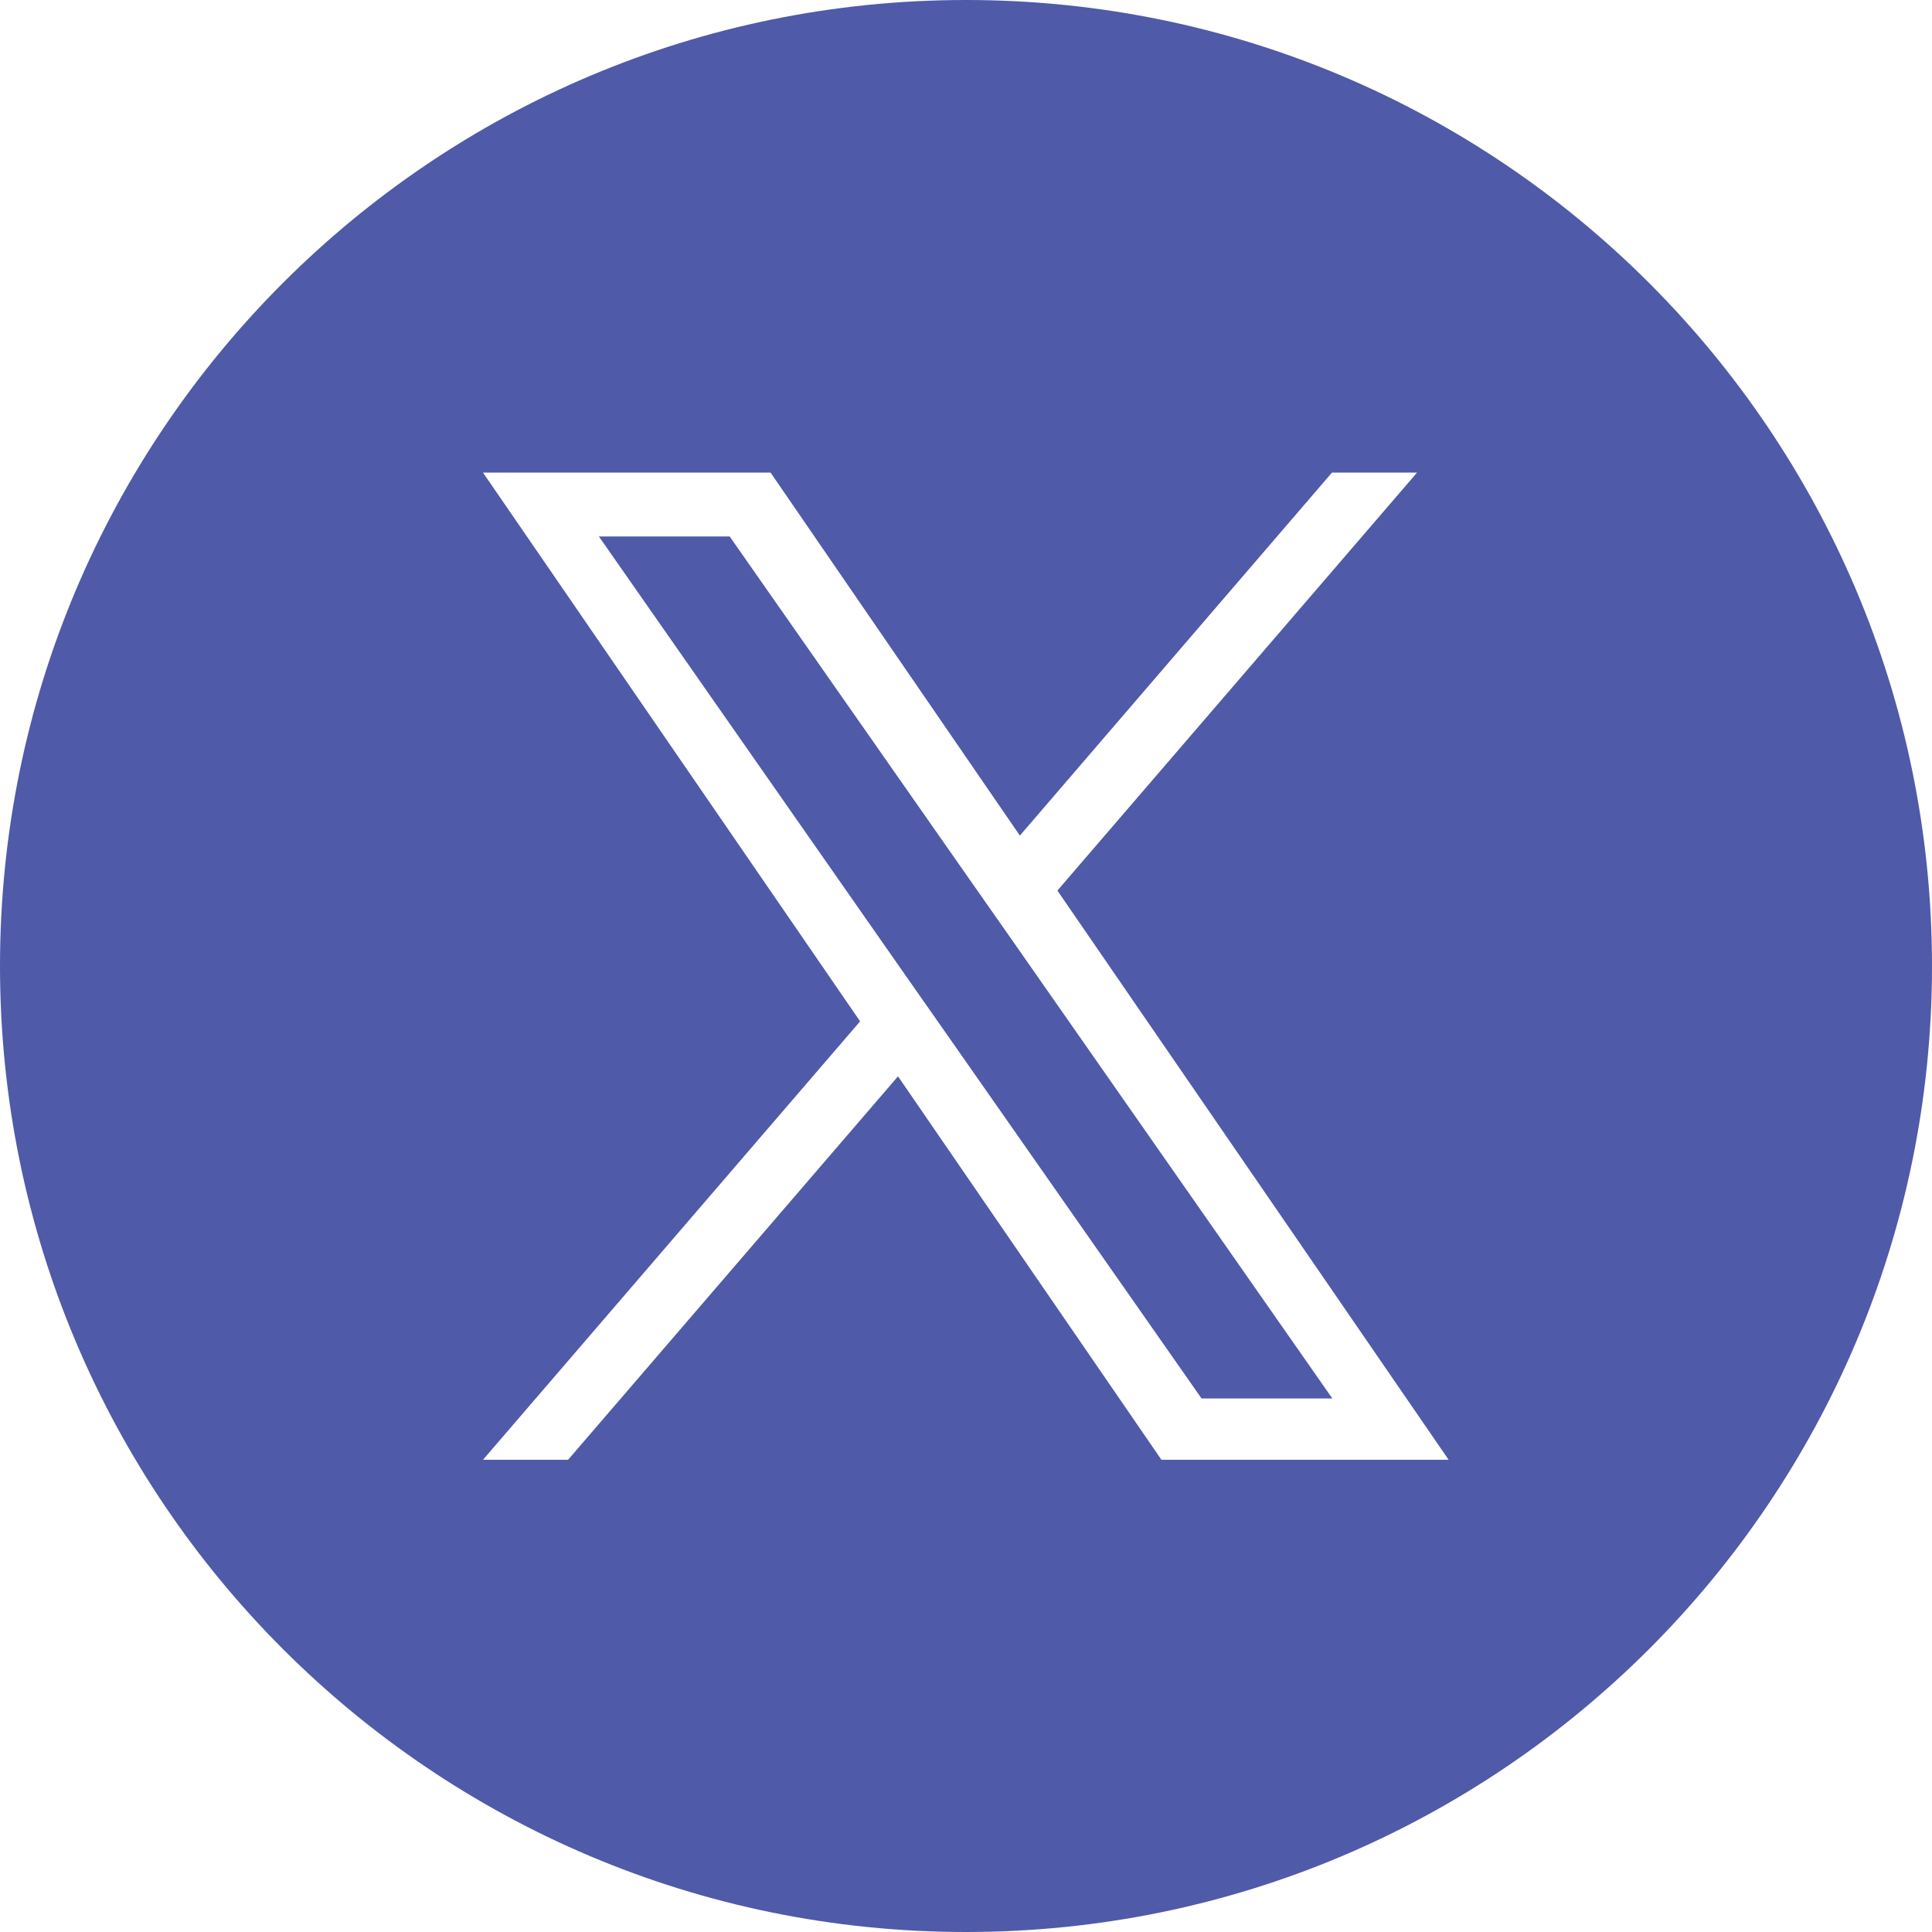
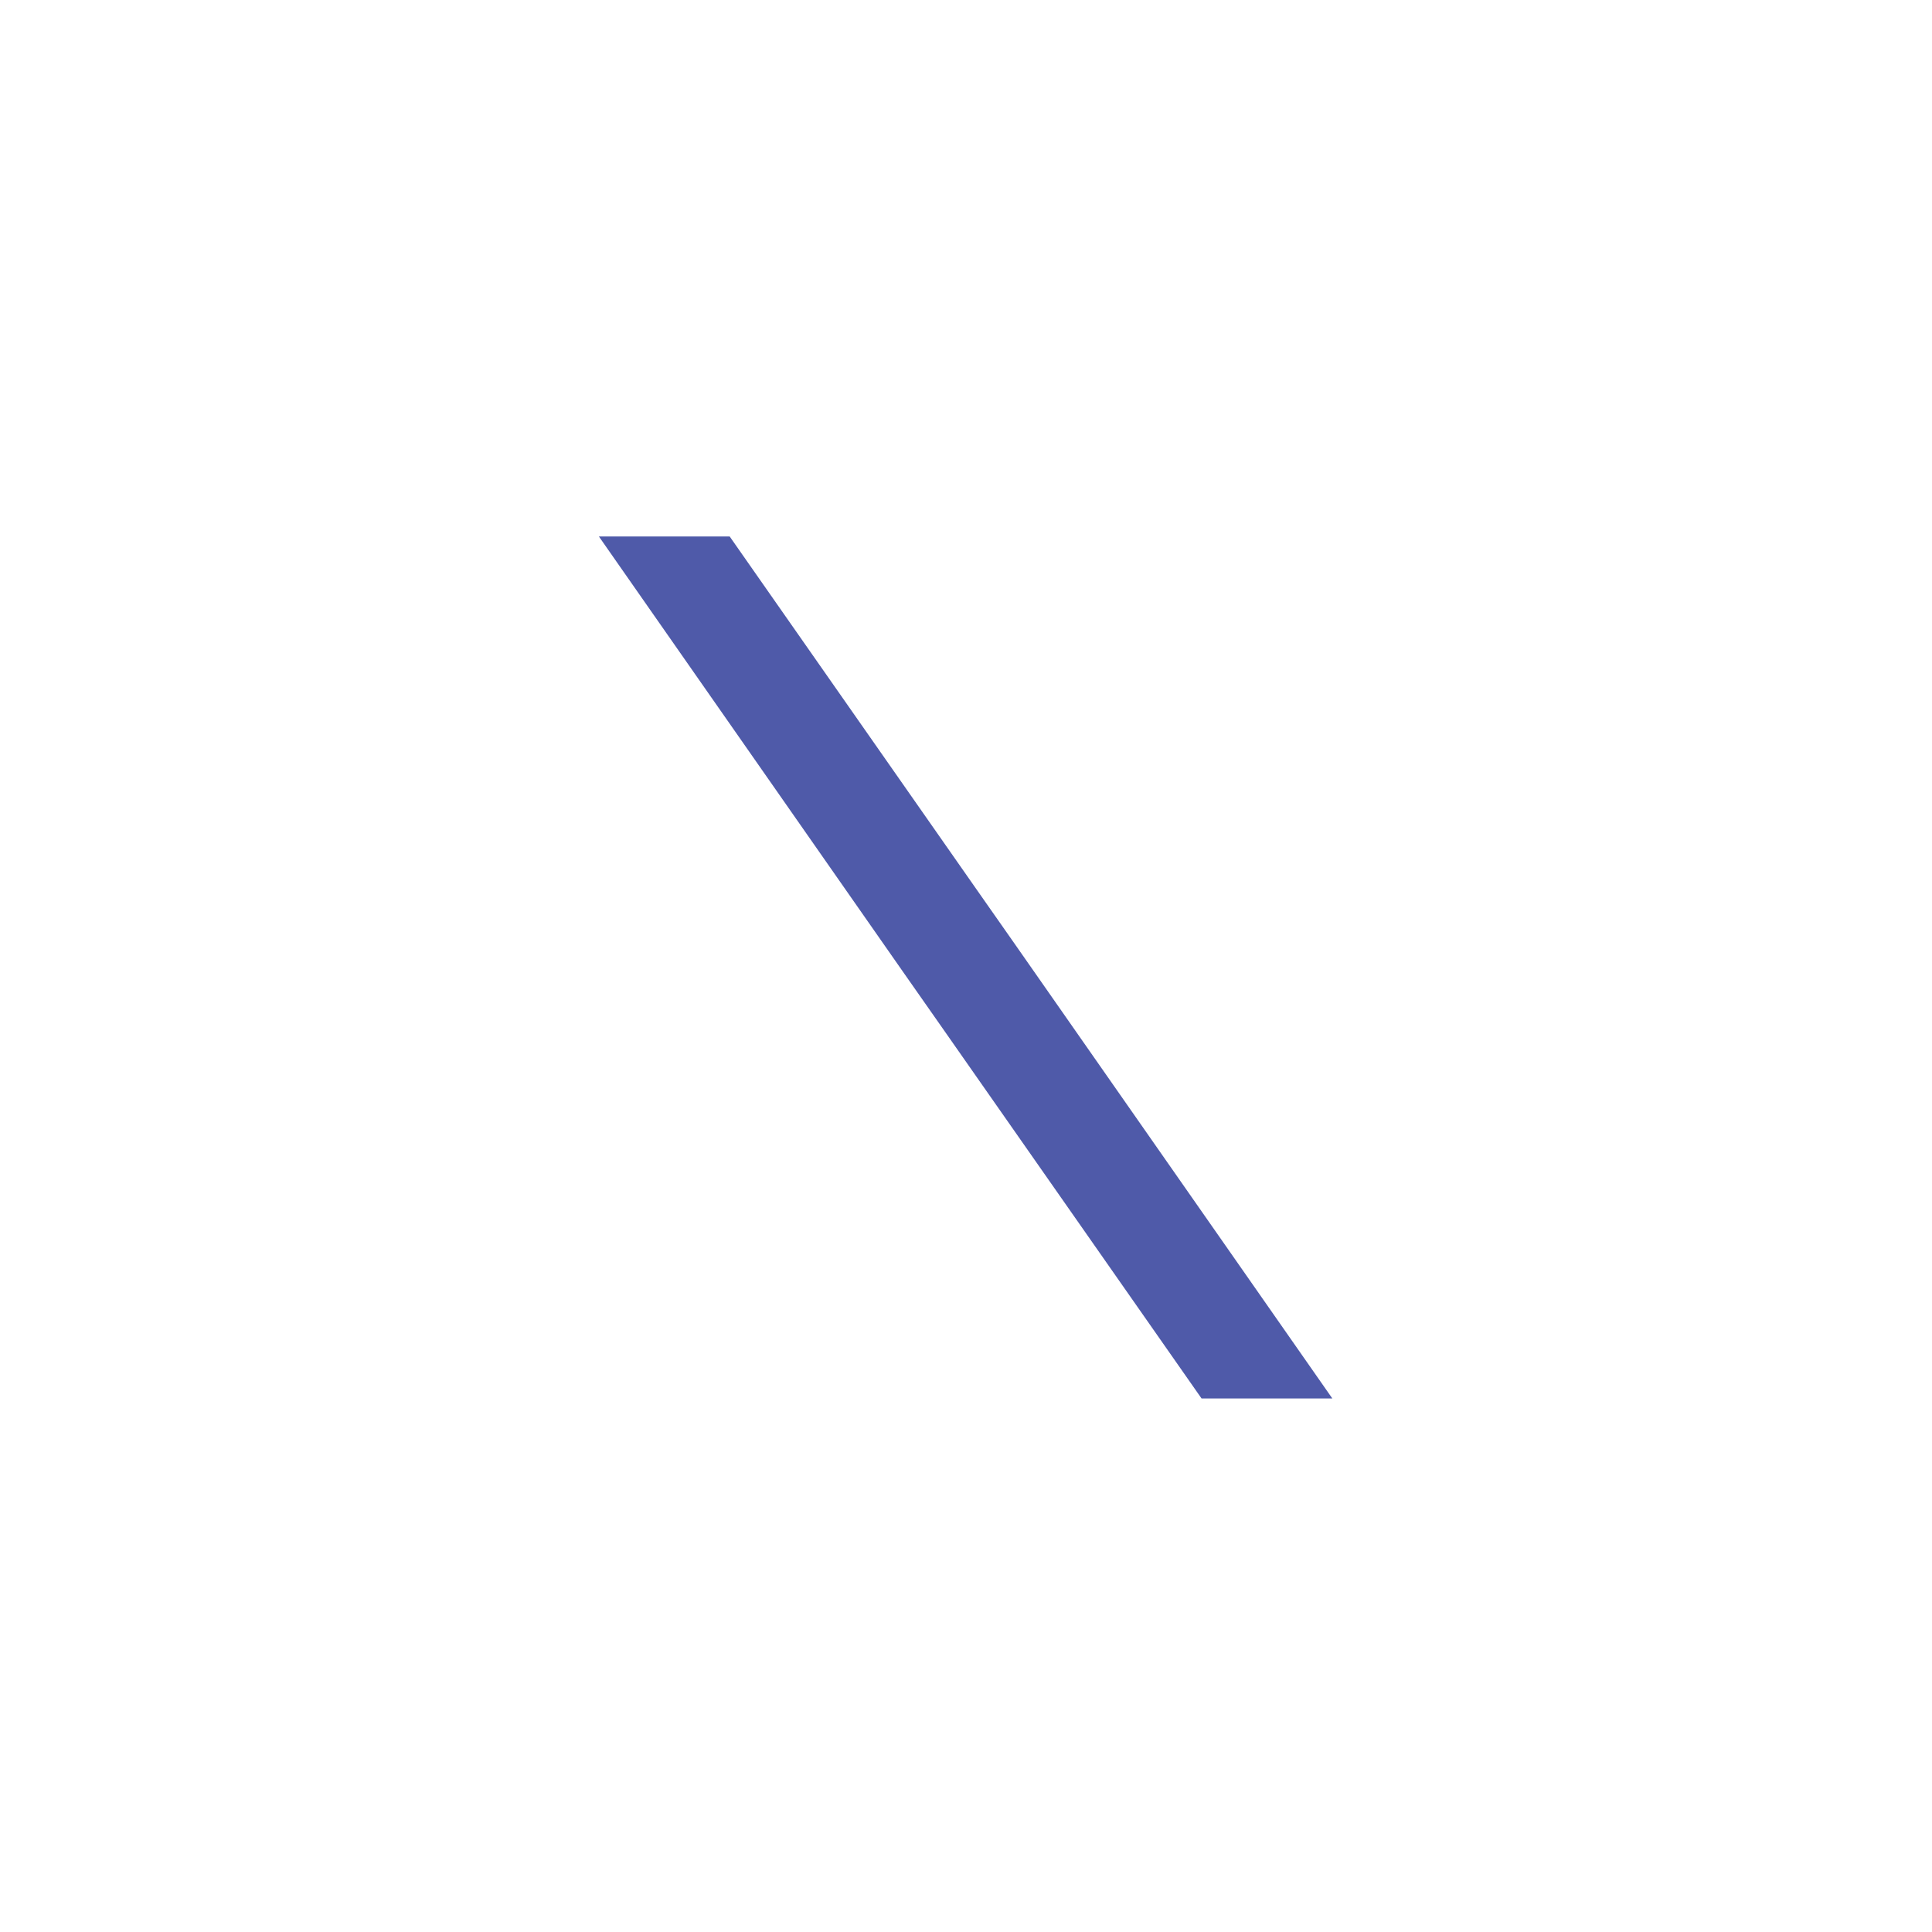
<svg xmlns="http://www.w3.org/2000/svg" id="_レイヤー_2" data-name="レイヤー_2" viewBox="0 0 52 52">
  <defs>
    <style>
      .cls-1 {
        fill: #4f5aa9;
      }
    </style>
  </defs>
  <g id="_レイヤー_1-2" data-name="レイヤー_1">
    <g>
-       <path class="cls-1" d="M26,0C11.64,0,0,11.64,0,26s11.64,26,26,26,26-11.64,26-26S40.36,0,26,0ZM31.26,39.29l-7.09-10.32-8.88,10.32h-2.29l10.15-11.8-10.15-14.77h7.74l6.71,9.77,8.4-9.77h2.29l-9.68,11.25h0l10.53,15.32h-7.74Z" />
      <polygon class="cls-1" points="26.25 23.89 19.64 14.44 16.12 14.44 24.3 26.15 25.33 27.62 25.33 27.62 32.34 37.64 35.86 37.64 27.28 25.36 26.25 23.89" />
    </g>
  </g>
</svg>